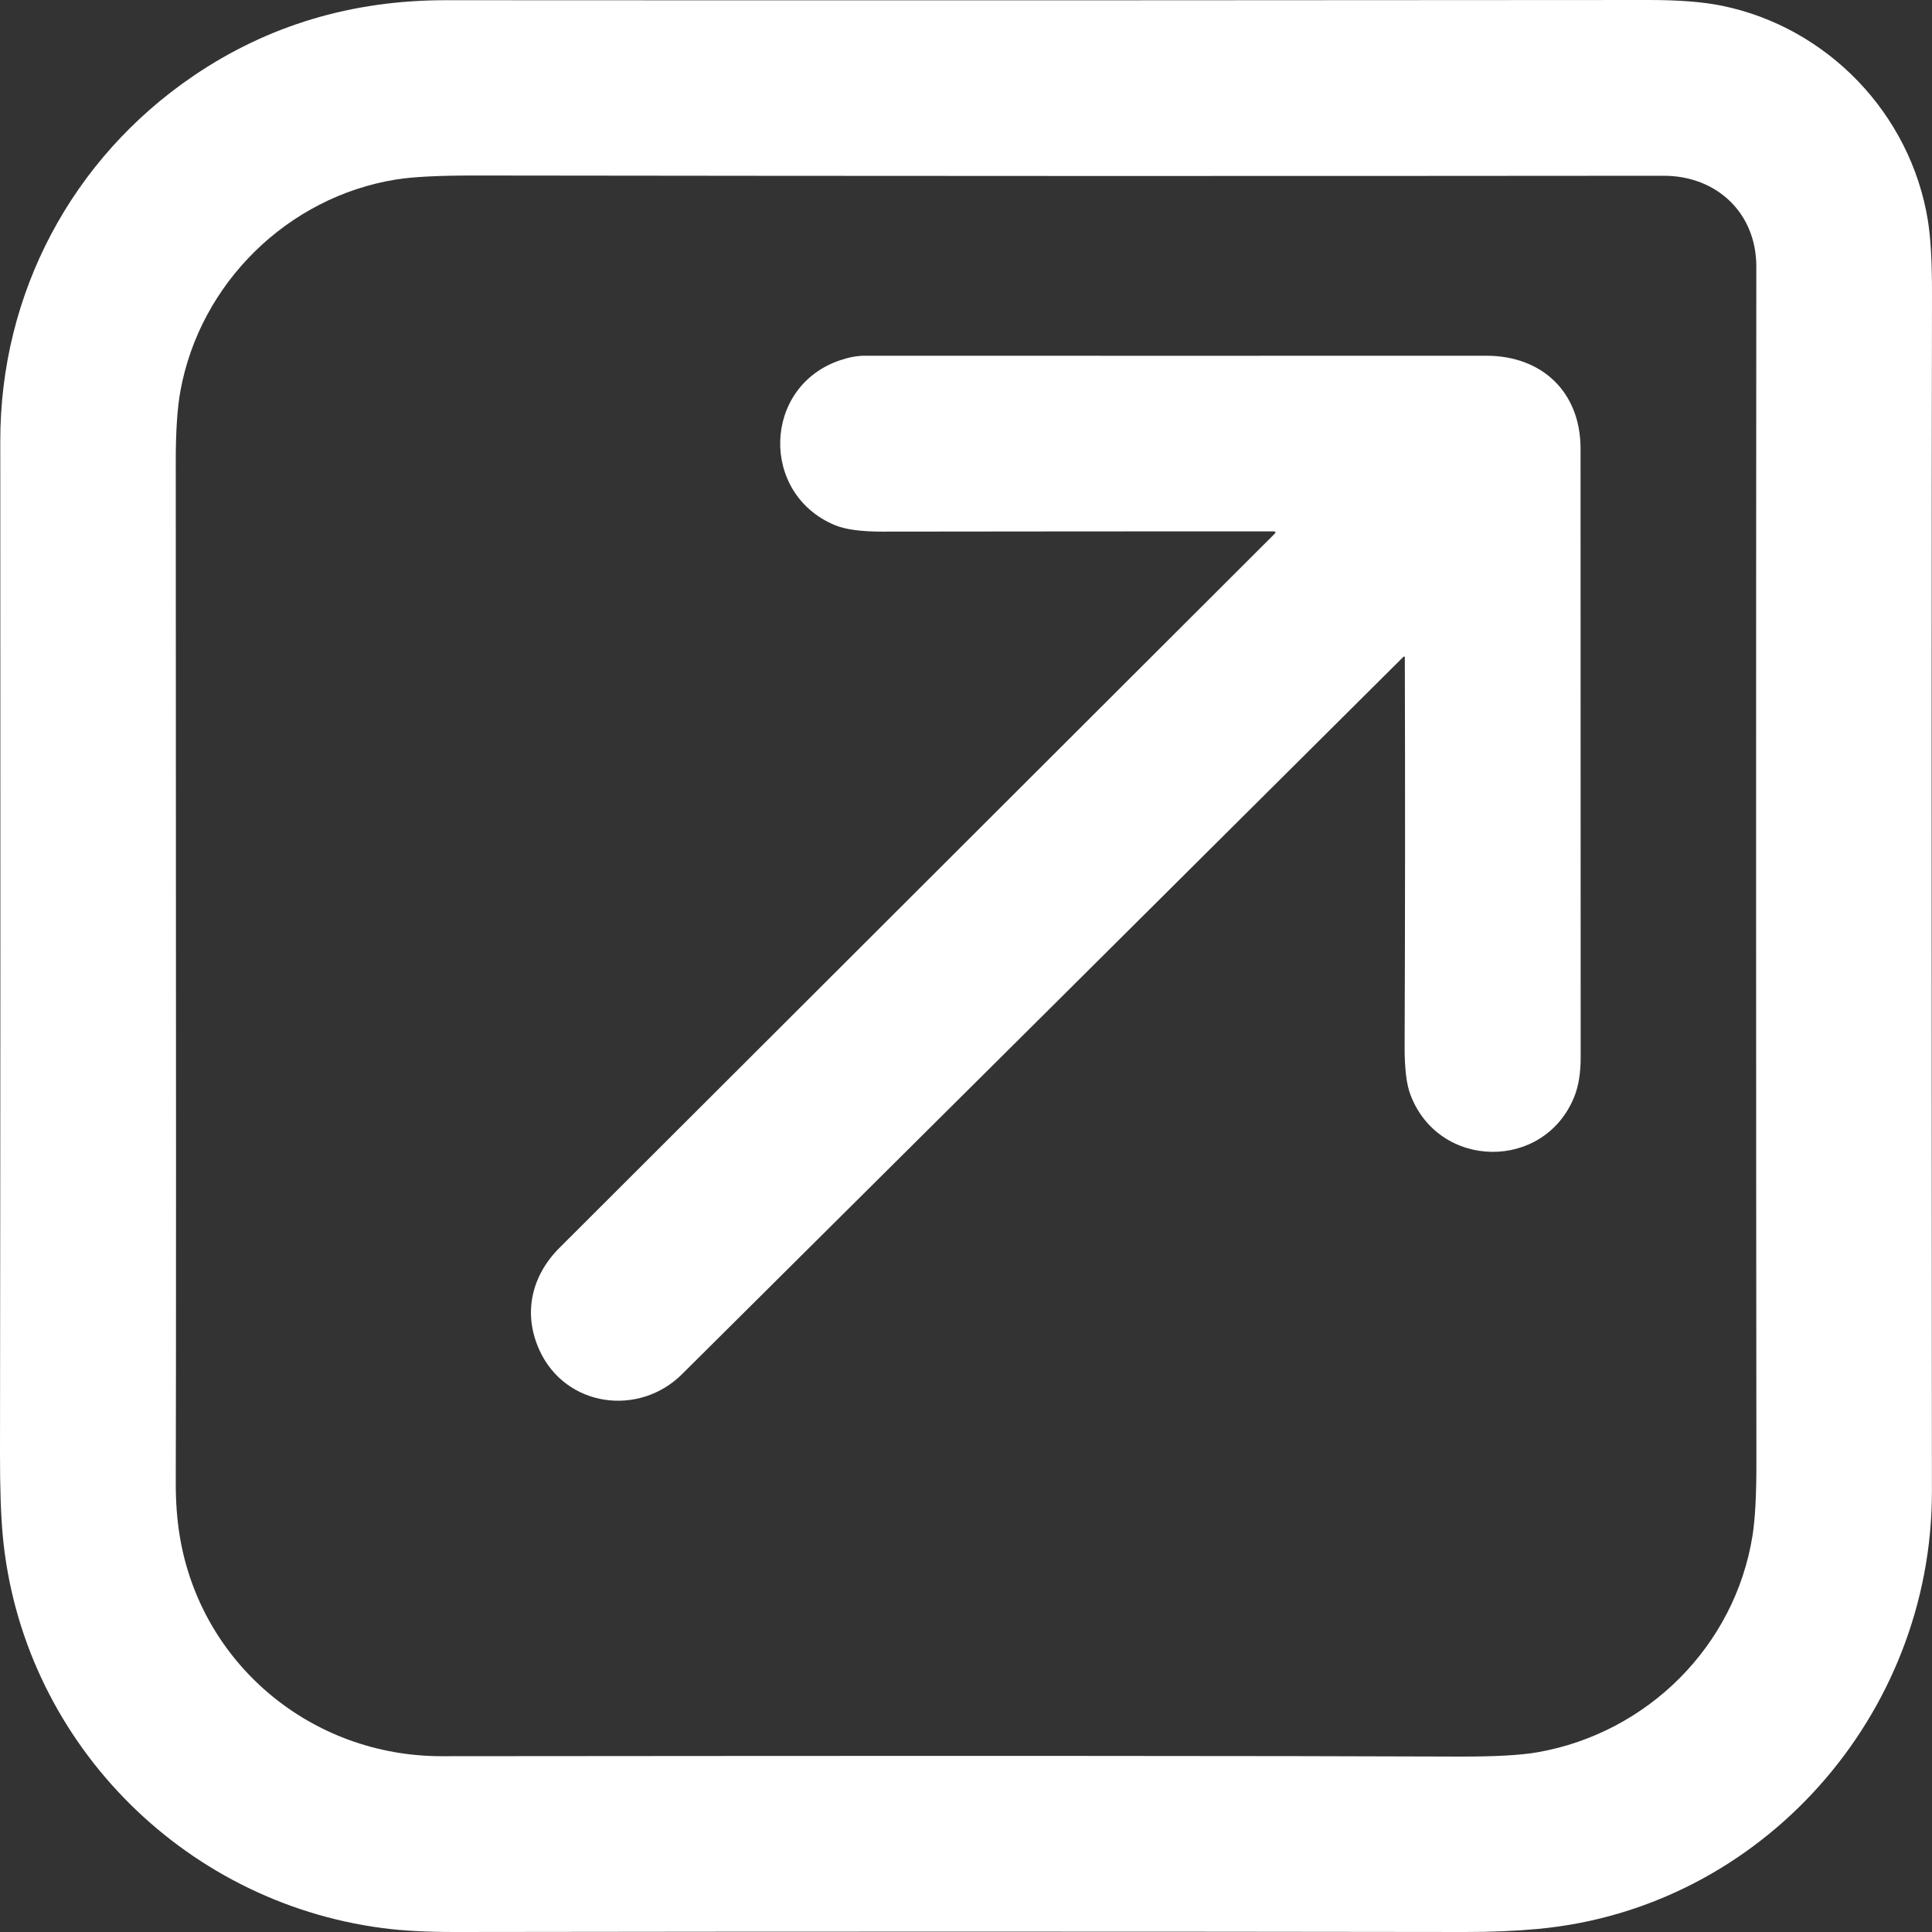
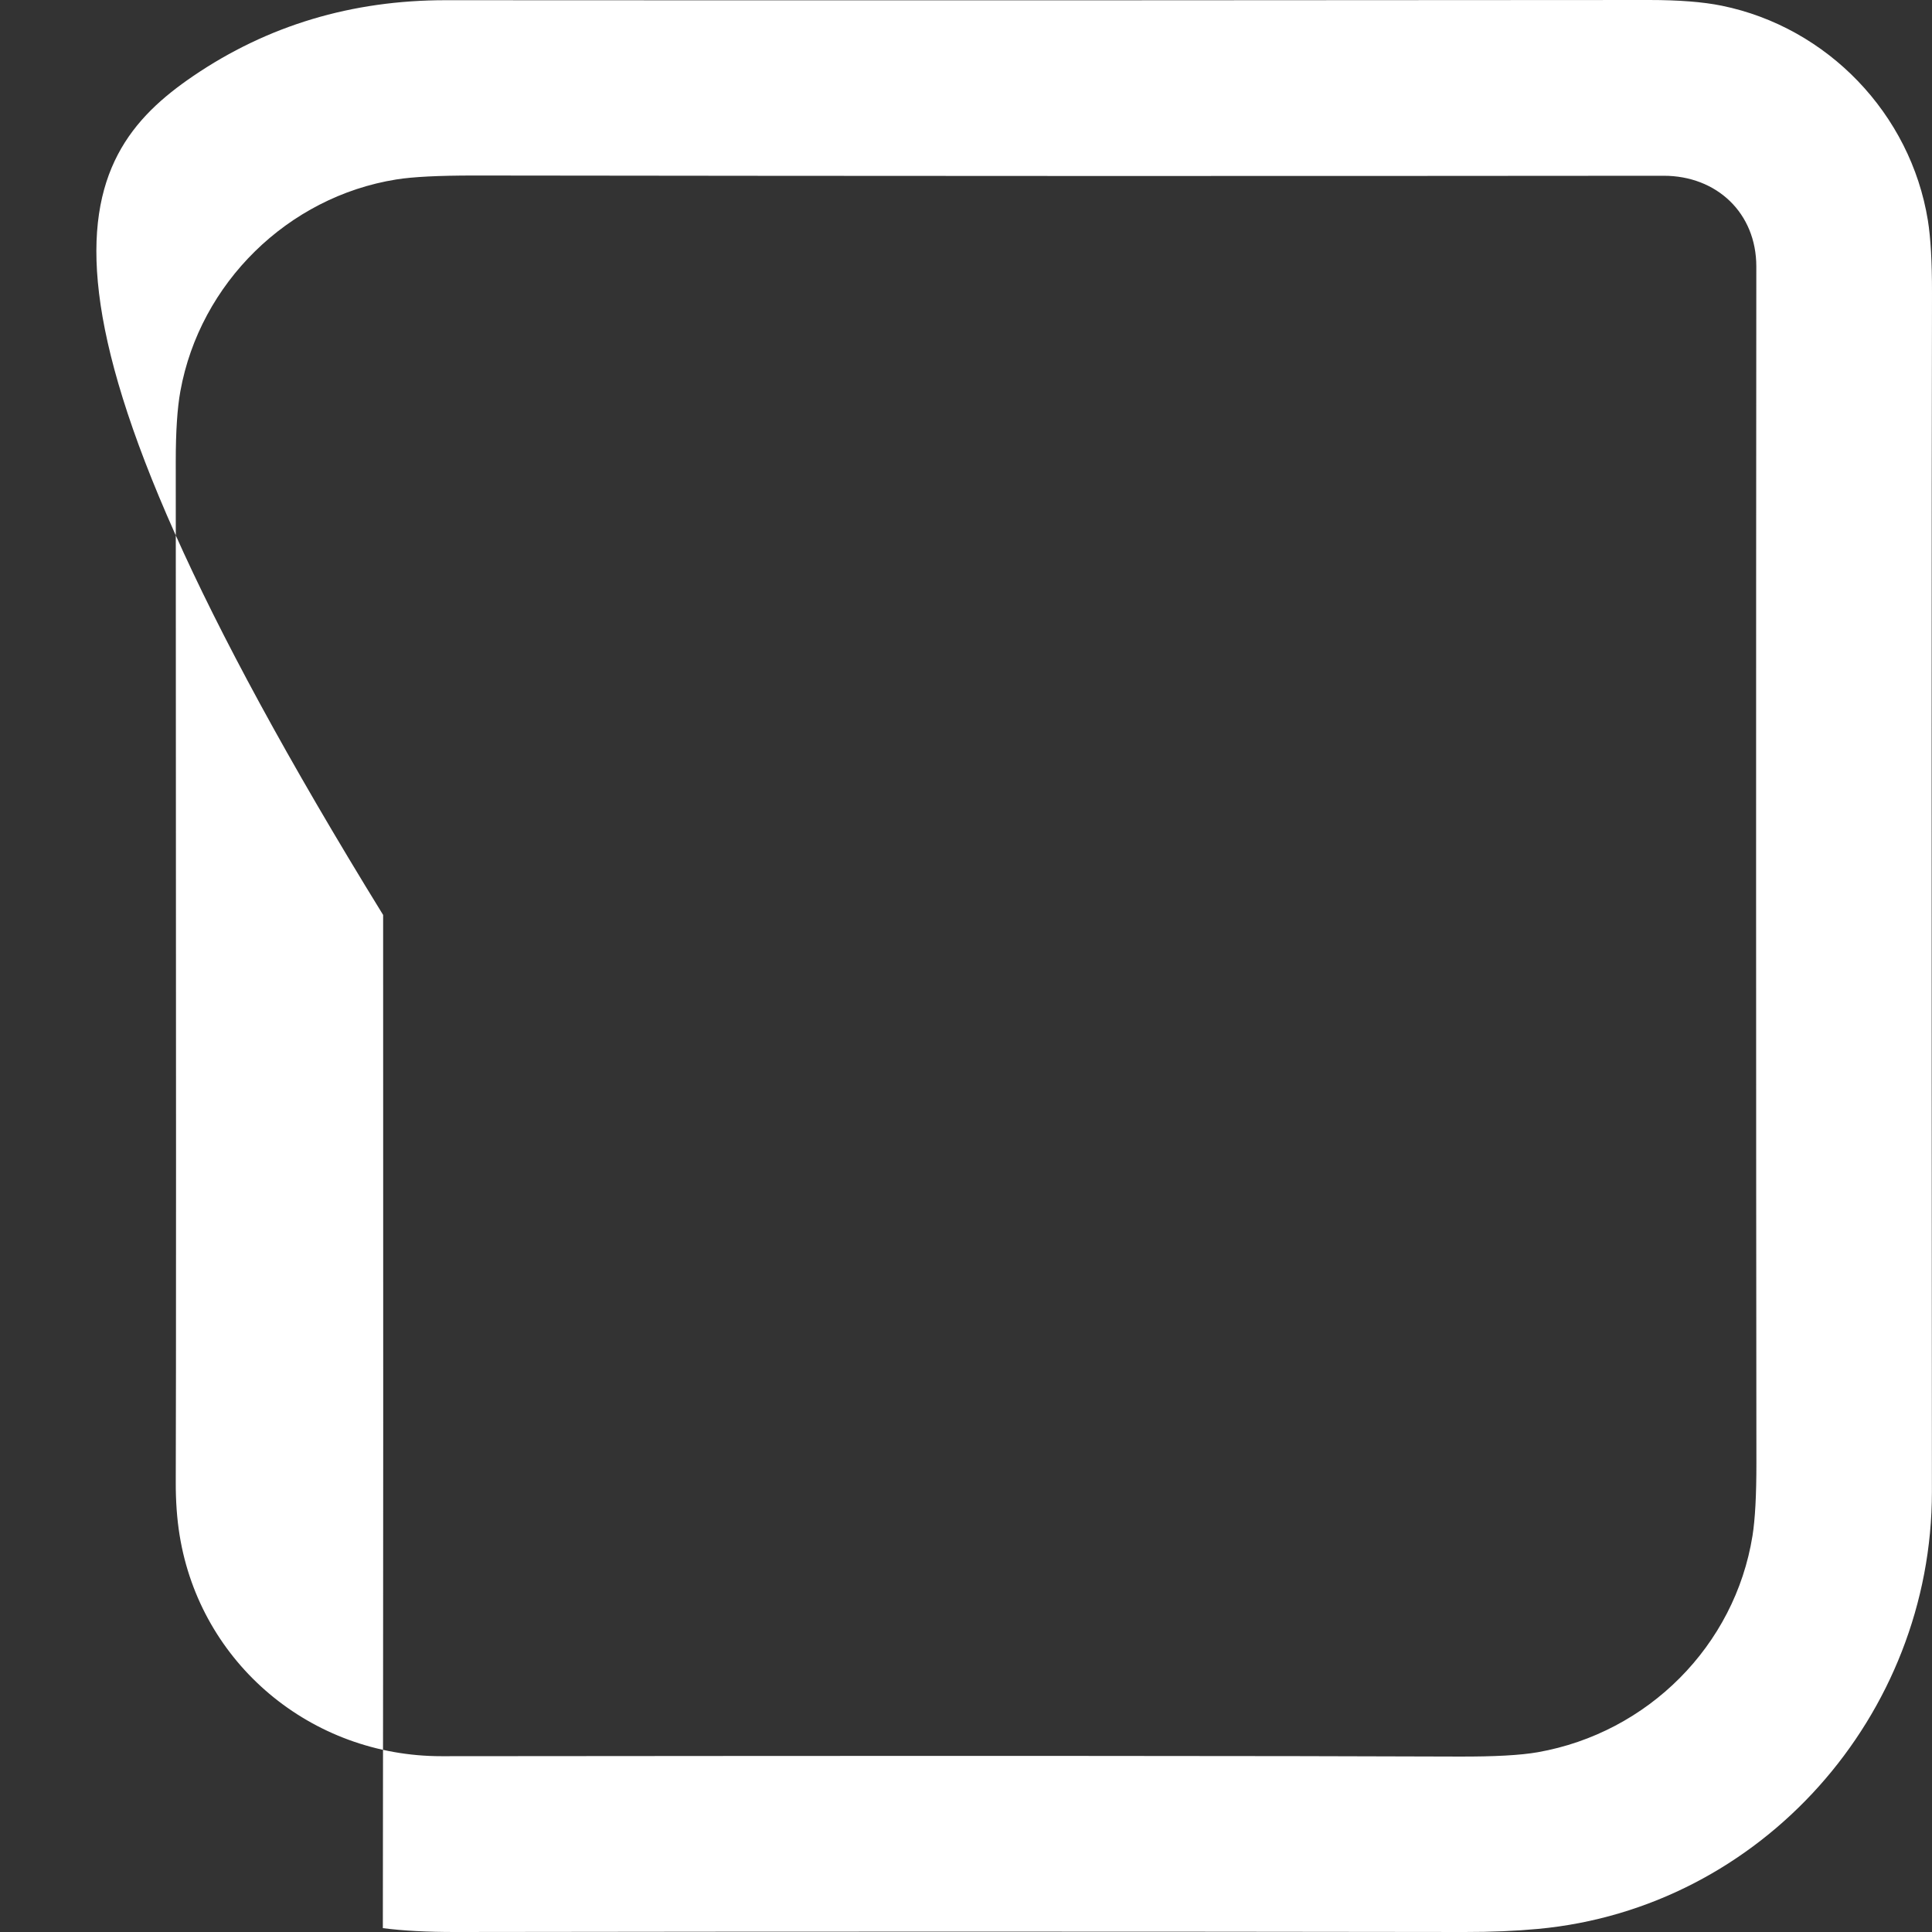
<svg xmlns="http://www.w3.org/2000/svg" id="_Слой_2" data-name="Слой 2" viewBox="0 0 469.47 469.47">
  <rect x="0" y="0" width="469.47" height="469.47" fill="#333333" stroke="none" />
  <defs>
    <style>
      .cls-1 {
        fill: #fff;
      }
    </style>
  </defs>
  <g id="_Слой_1-2" data-name="Слой 1">
-     <path class="cls-1" d="M93.03,468.53C43.7,462.08,5.19,422.21,.66,373.07,.21,368.12-.01,361.54,0,353.35c.1-81.93,.12-163.99,.07-246.2C.04,71.31,17.46,38.54,46.96,18.47,65.03,6.18,85.48,.04,108.32,.05,208.15,.11,305.61,.09,400.7,0c7.24,0,13.14,.46,17.7,1.39,25.7,5.25,45.88,26.29,50.07,52.17,.68,4.23,1.01,10.1,1,17.61-.11,50.63-.11,147.72-.02,291.27,.03,54.39-41.4,101.23-95.71,106.28-5.45,.51-11.41,.76-17.88,.75-81.61-.12-163.32-.12-245.12,0-6.93,.01-12.84-.3-17.71-.94Zm-49.38-95.44c5.05,31.17,31.96,53.69,63.68,53.66,121.27-.12,203.65-.09,247.14,.09,8.65,.03,15.06-.32,19.23-1.06,26.71-4.72,47.86-25.84,52.15-52.58,.64-4.02,.96-9.92,.95-17.69-.09-90.01-.1-186.92-.02-290.75,0-12.98-9.6-22.06-22.53-22.05-95.99,.09-192.35,.07-289.06-.06-8.56,0-14.86,.31-18.9,.96-26.34,4.22-47.7,25.18-52.46,51.45-.75,4.12-1.12,9.8-1.12,17.03,.09,143.55,.09,226.21,0,248-.02,4.65,.29,8.99,.94,13Z" />
-     <path class="cls-1" d="M341.37,159.73c0-.11-.08-.19-.19-.19-.06,0-.11,.02-.15,.06-58.41,58.15-116.86,116.26-175.33,174.35-10.39,10.32-28.16,8.06-34.56-5.74-4.13-8.93-2.06-18.12,4.79-24.97,58.16-58.08,116.07-115.9,173.74-173.47,.43-.43,.34-.65-.27-.65-28.91,0-60.61,.01-95.11,.06-5.08,0-8.88-.52-11.41-1.57-18.27-7.6-17.58-33.71,1.26-40.07,2.16-.73,4.16-1.1,5.99-1.1,52.58,.02,102.92,.02,151.03,0,13.51,0,22.91,8.78,22.91,22.59,0,51.29,.02,100.58,.03,147.89,0,3.78-.5,6.95-1.53,9.52-7.27,18.2-32.99,17.84-39.86-.48-.95-2.51-1.41-6.41-1.39-11.71,.12-31.18,.14-62.69,.05-94.52Z" />
+     <path class="cls-1" d="M93.03,468.53c.1-81.93,.12-163.99,.07-246.2C.04,71.31,17.46,38.54,46.96,18.47,65.03,6.18,85.48,.04,108.32,.05,208.15,.11,305.61,.09,400.7,0c7.24,0,13.14,.46,17.7,1.39,25.7,5.25,45.88,26.29,50.07,52.17,.68,4.23,1.01,10.1,1,17.61-.11,50.63-.11,147.72-.02,291.27,.03,54.39-41.4,101.23-95.71,106.28-5.45,.51-11.41,.76-17.88,.75-81.61-.12-163.32-.12-245.12,0-6.93,.01-12.84-.3-17.71-.94Zm-49.38-95.44c5.05,31.17,31.96,53.69,63.68,53.66,121.27-.12,203.65-.09,247.14,.09,8.65,.03,15.06-.32,19.23-1.06,26.71-4.72,47.86-25.84,52.15-52.58,.64-4.02,.96-9.92,.95-17.69-.09-90.01-.1-186.92-.02-290.75,0-12.98-9.6-22.06-22.53-22.05-95.99,.09-192.35,.07-289.06-.06-8.56,0-14.86,.31-18.9,.96-26.34,4.22-47.7,25.18-52.46,51.45-.75,4.12-1.12,9.8-1.12,17.03,.09,143.55,.09,226.21,0,248-.02,4.65,.29,8.99,.94,13Z" />
  </g>
</svg>